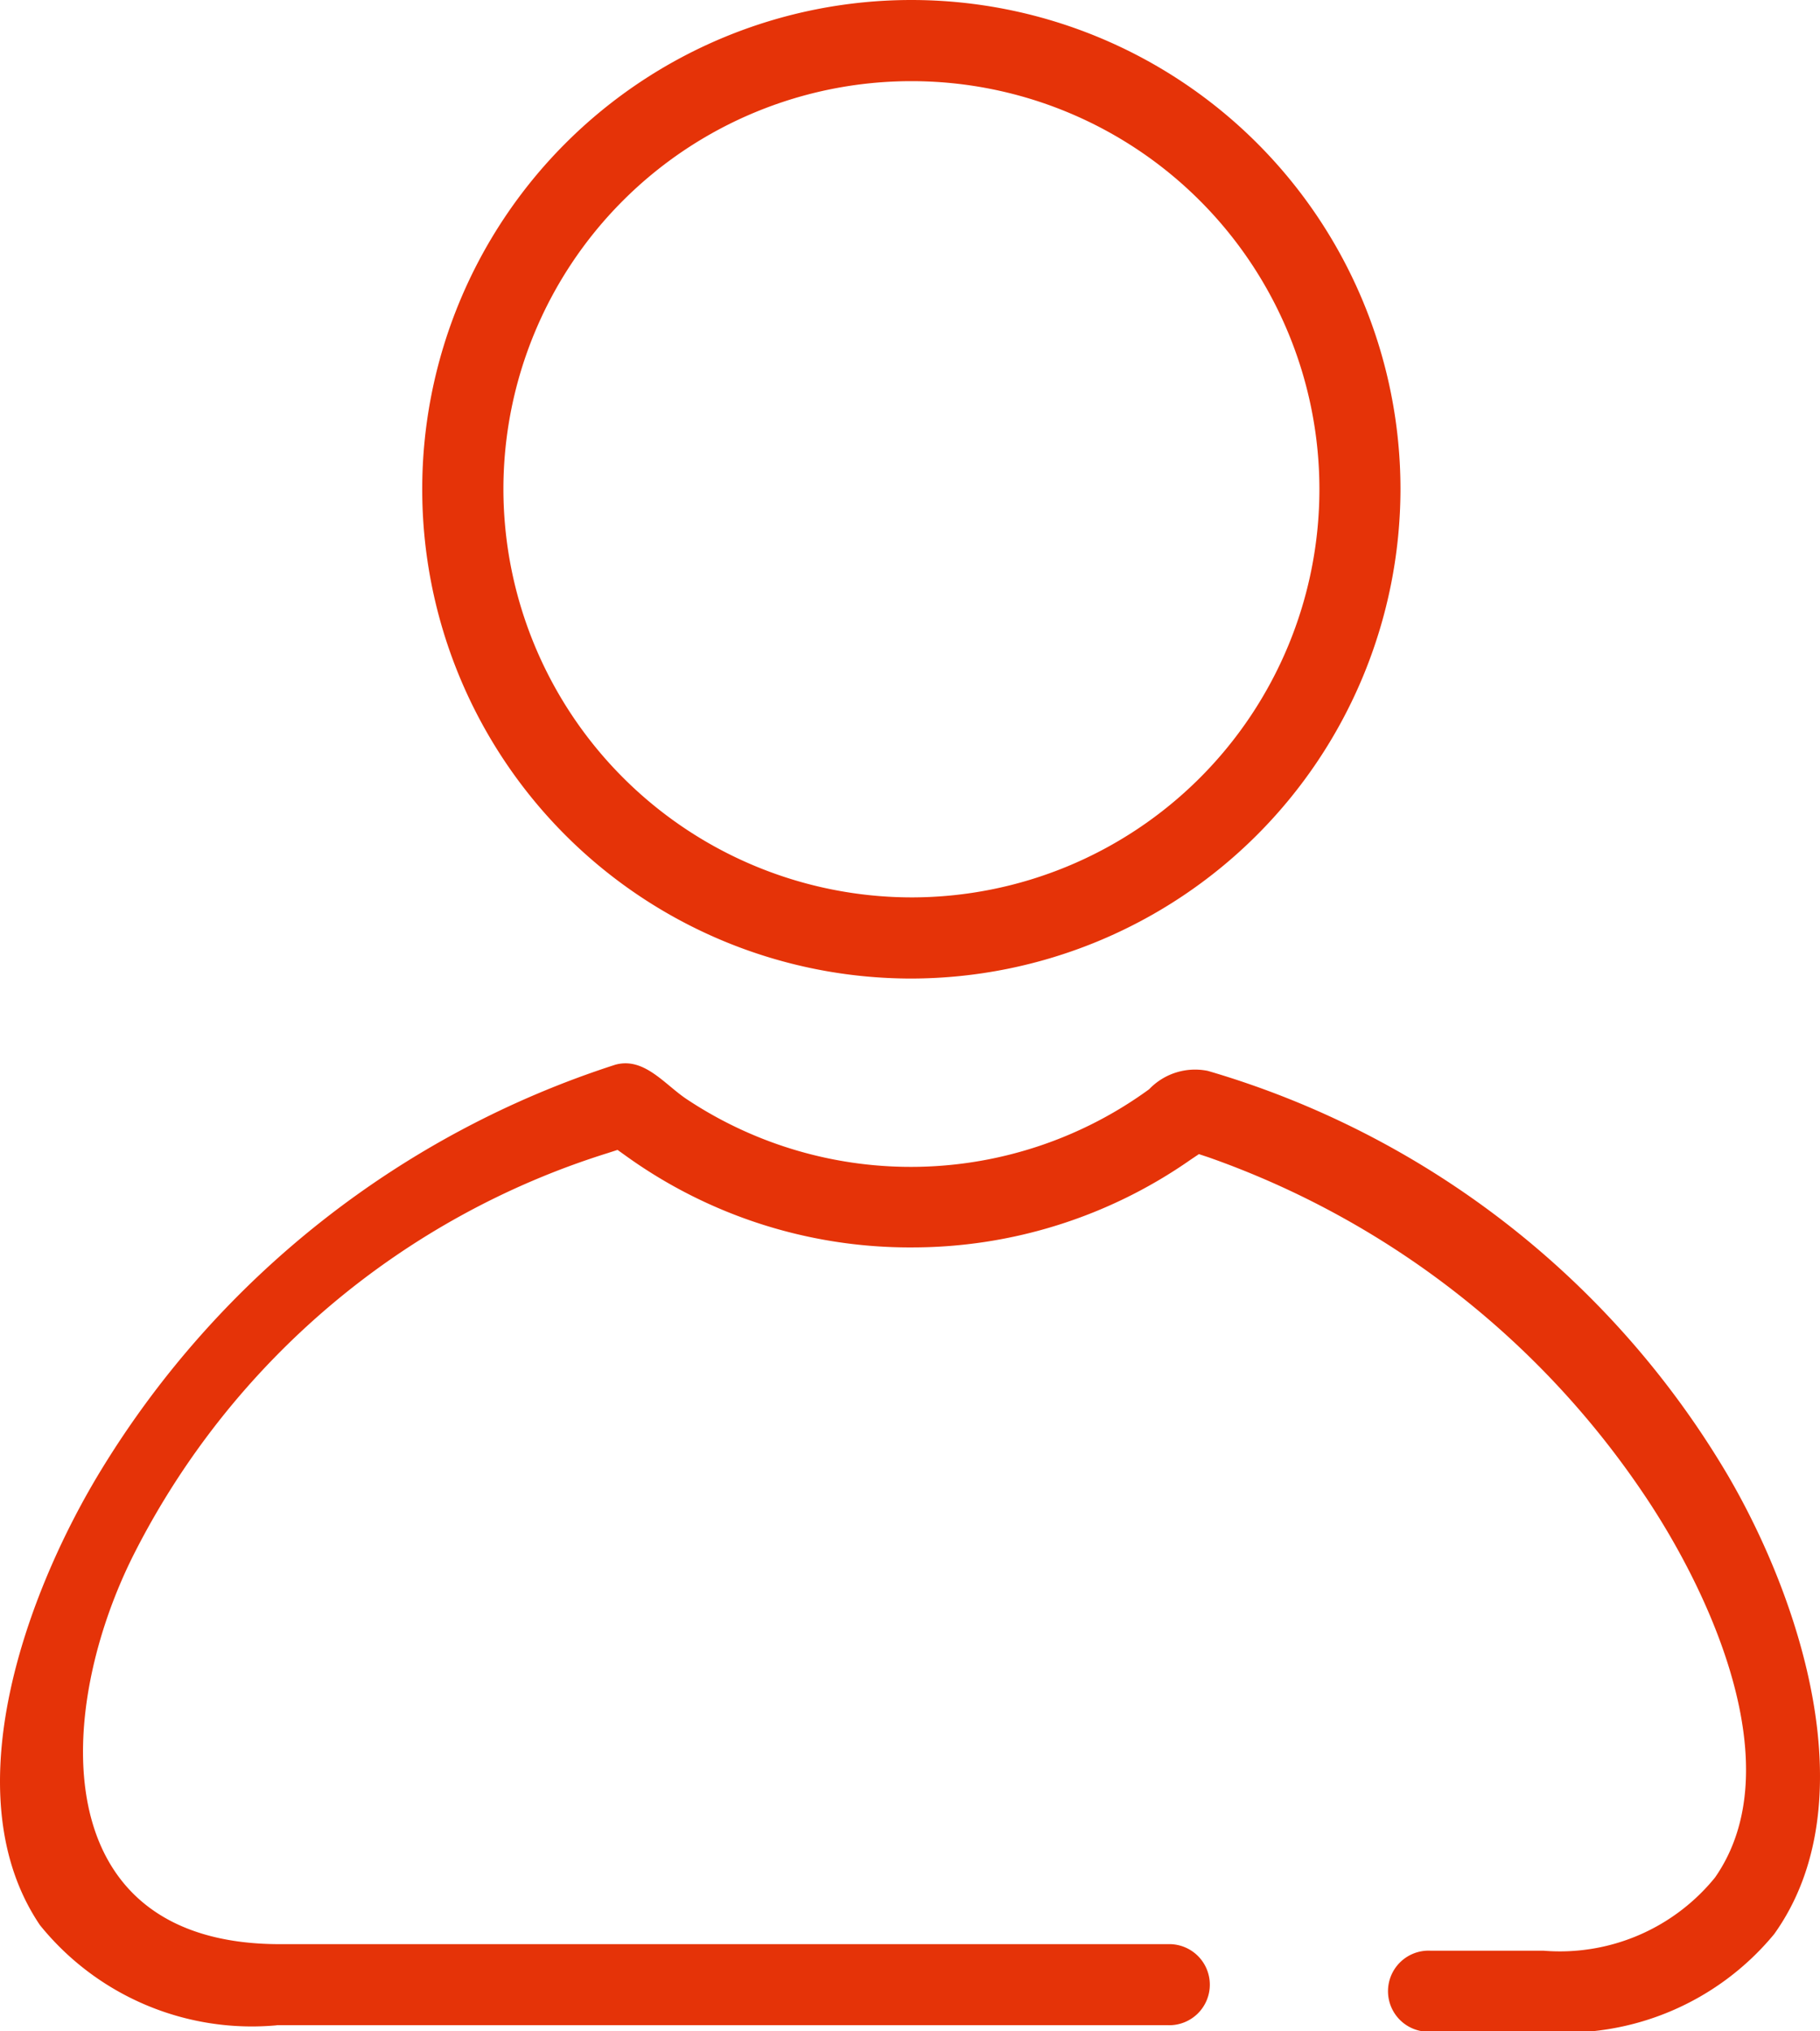
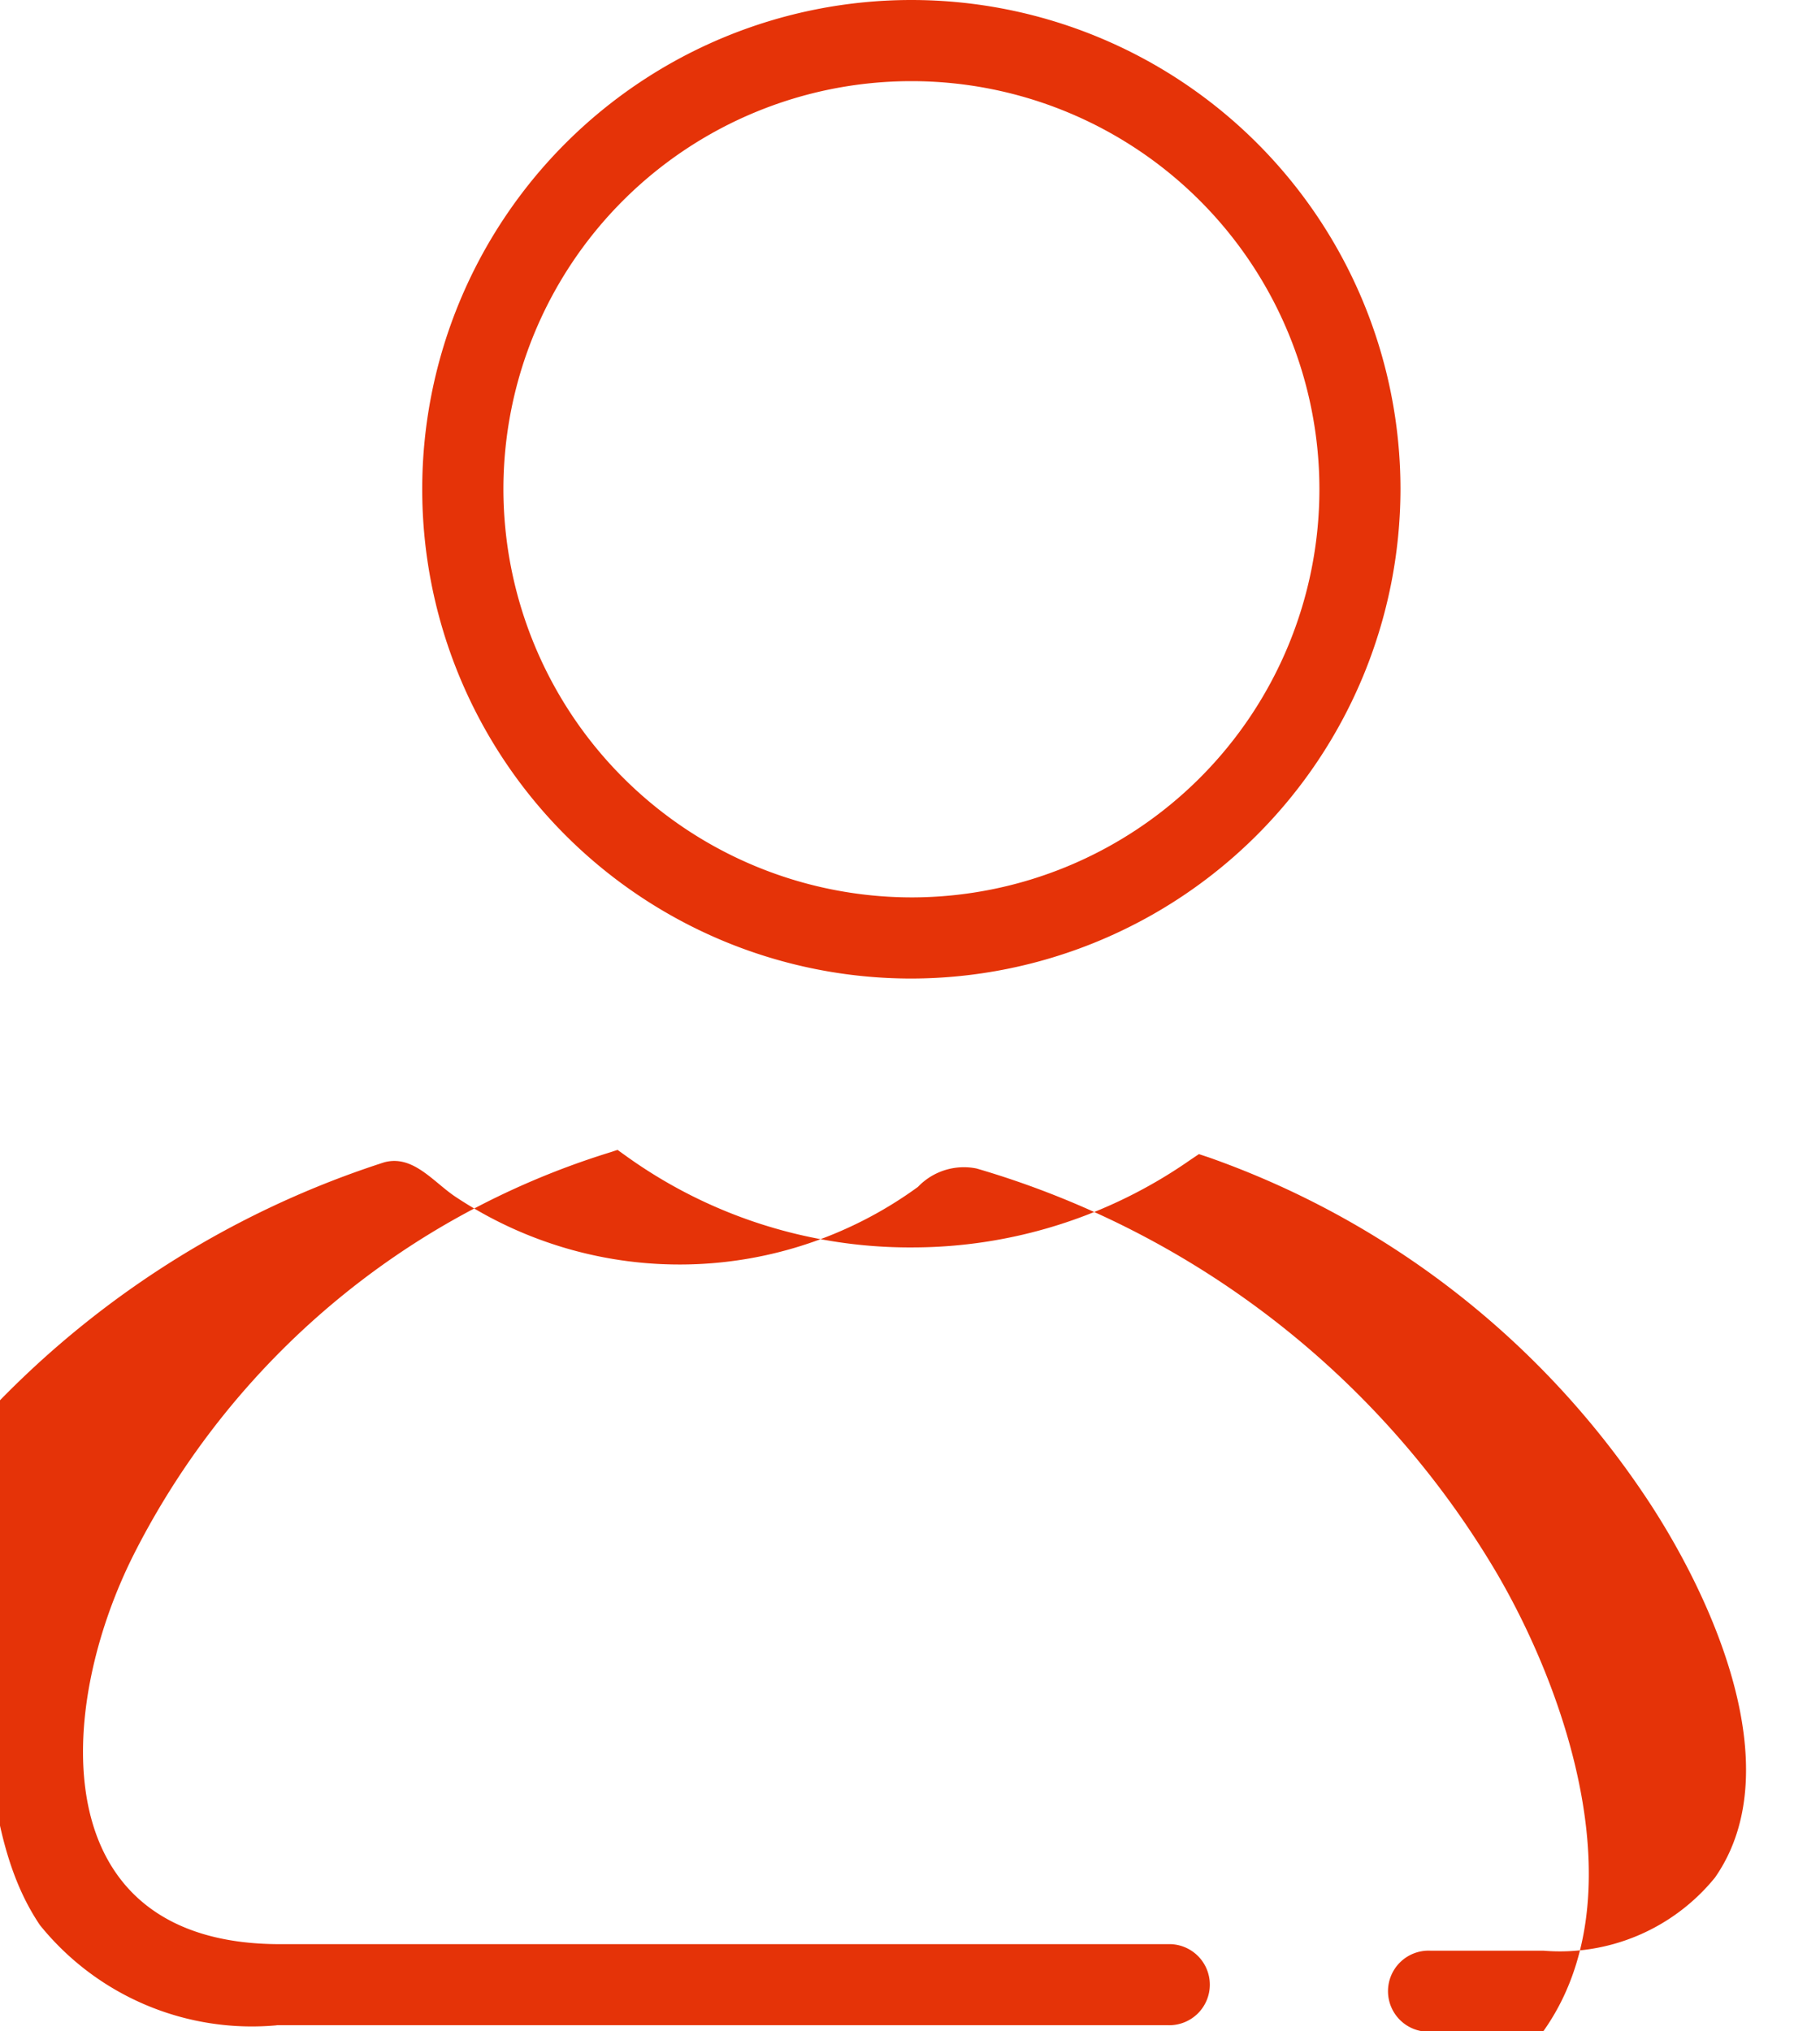
<svg xmlns="http://www.w3.org/2000/svg" id="icono-misdatos" width="32.372" height="36.12" viewBox="0 0 32.372 36.12">
-   <path d="M4.839,36.011H20.686a.721.721,0,1,0,0-1.441H4.893c-4.215,0-4.008-4.181-2.57-6.986a14.188,14.188,0,0,1,8.4-7.08l.176-.057.151.108a8.648,8.648,0,0,0,5,1.626h.082a8.644,8.644,0,0,0,4.959-1.559l.149-.1.172.057a15.558,15.558,0,0,1,7.741,5.989c1.158,1.713,2.64,4.852,1.266,6.818a3.554,3.554,0,0,1-3.054,1.3H25.351a.721.721,0,1,0,0,1.441H27.36a4.822,4.822,0,0,0,4.112-1.736c1.665-2.327.468-5.95-.825-8.159a15.922,15.922,0,0,0-9.249-7.19,1.13,1.13,0,0,0-1.044.327,7.2,7.2,0,0,1-8.211.185c-.4-.26-.764-.764-1.283-.622a16.724,16.724,0,0,0-9.136,7.19C.414,28.26-.956,31.89.625,34.231a4.845,4.845,0,0,0,4.213,1.782ZM24.825,8.7a8.7,8.7,0,1,0-8.7,8.7A8.715,8.715,0,0,0,24.825,8.7ZM8.869,8.7a7.257,7.257,0,1,1,7.257,7.257A7.268,7.268,0,0,1,8.869,8.7Z" transform="translate(0.085 0)" fill="#e53308" fill-rule="evenodd" />
+   <path d="M4.839,36.011H20.686a.721.721,0,1,0,0-1.441H4.893c-4.215,0-4.008-4.181-2.57-6.986a14.188,14.188,0,0,1,8.4-7.08l.176-.057.151.108a8.648,8.648,0,0,0,5,1.626h.082a8.644,8.644,0,0,0,4.959-1.559l.149-.1.172.057a15.558,15.558,0,0,1,7.741,5.989c1.158,1.713,2.64,4.852,1.266,6.818a3.554,3.554,0,0,1-3.054,1.3H25.351a.721.721,0,1,0,0,1.441H27.36c1.665-2.327.468-5.95-.825-8.159a15.922,15.922,0,0,0-9.249-7.19,1.13,1.13,0,0,0-1.044.327,7.2,7.2,0,0,1-8.211.185c-.4-.26-.764-.764-1.283-.622a16.724,16.724,0,0,0-9.136,7.19C.414,28.26-.956,31.89.625,34.231a4.845,4.845,0,0,0,4.213,1.782ZM24.825,8.7a8.7,8.7,0,1,0-8.7,8.7A8.715,8.715,0,0,0,24.825,8.7ZM8.869,8.7a7.257,7.257,0,1,1,7.257,7.257A7.268,7.268,0,0,1,8.869,8.7Z" transform="translate(0.085 0)" fill="#e53308" fill-rule="evenodd" />
</svg>